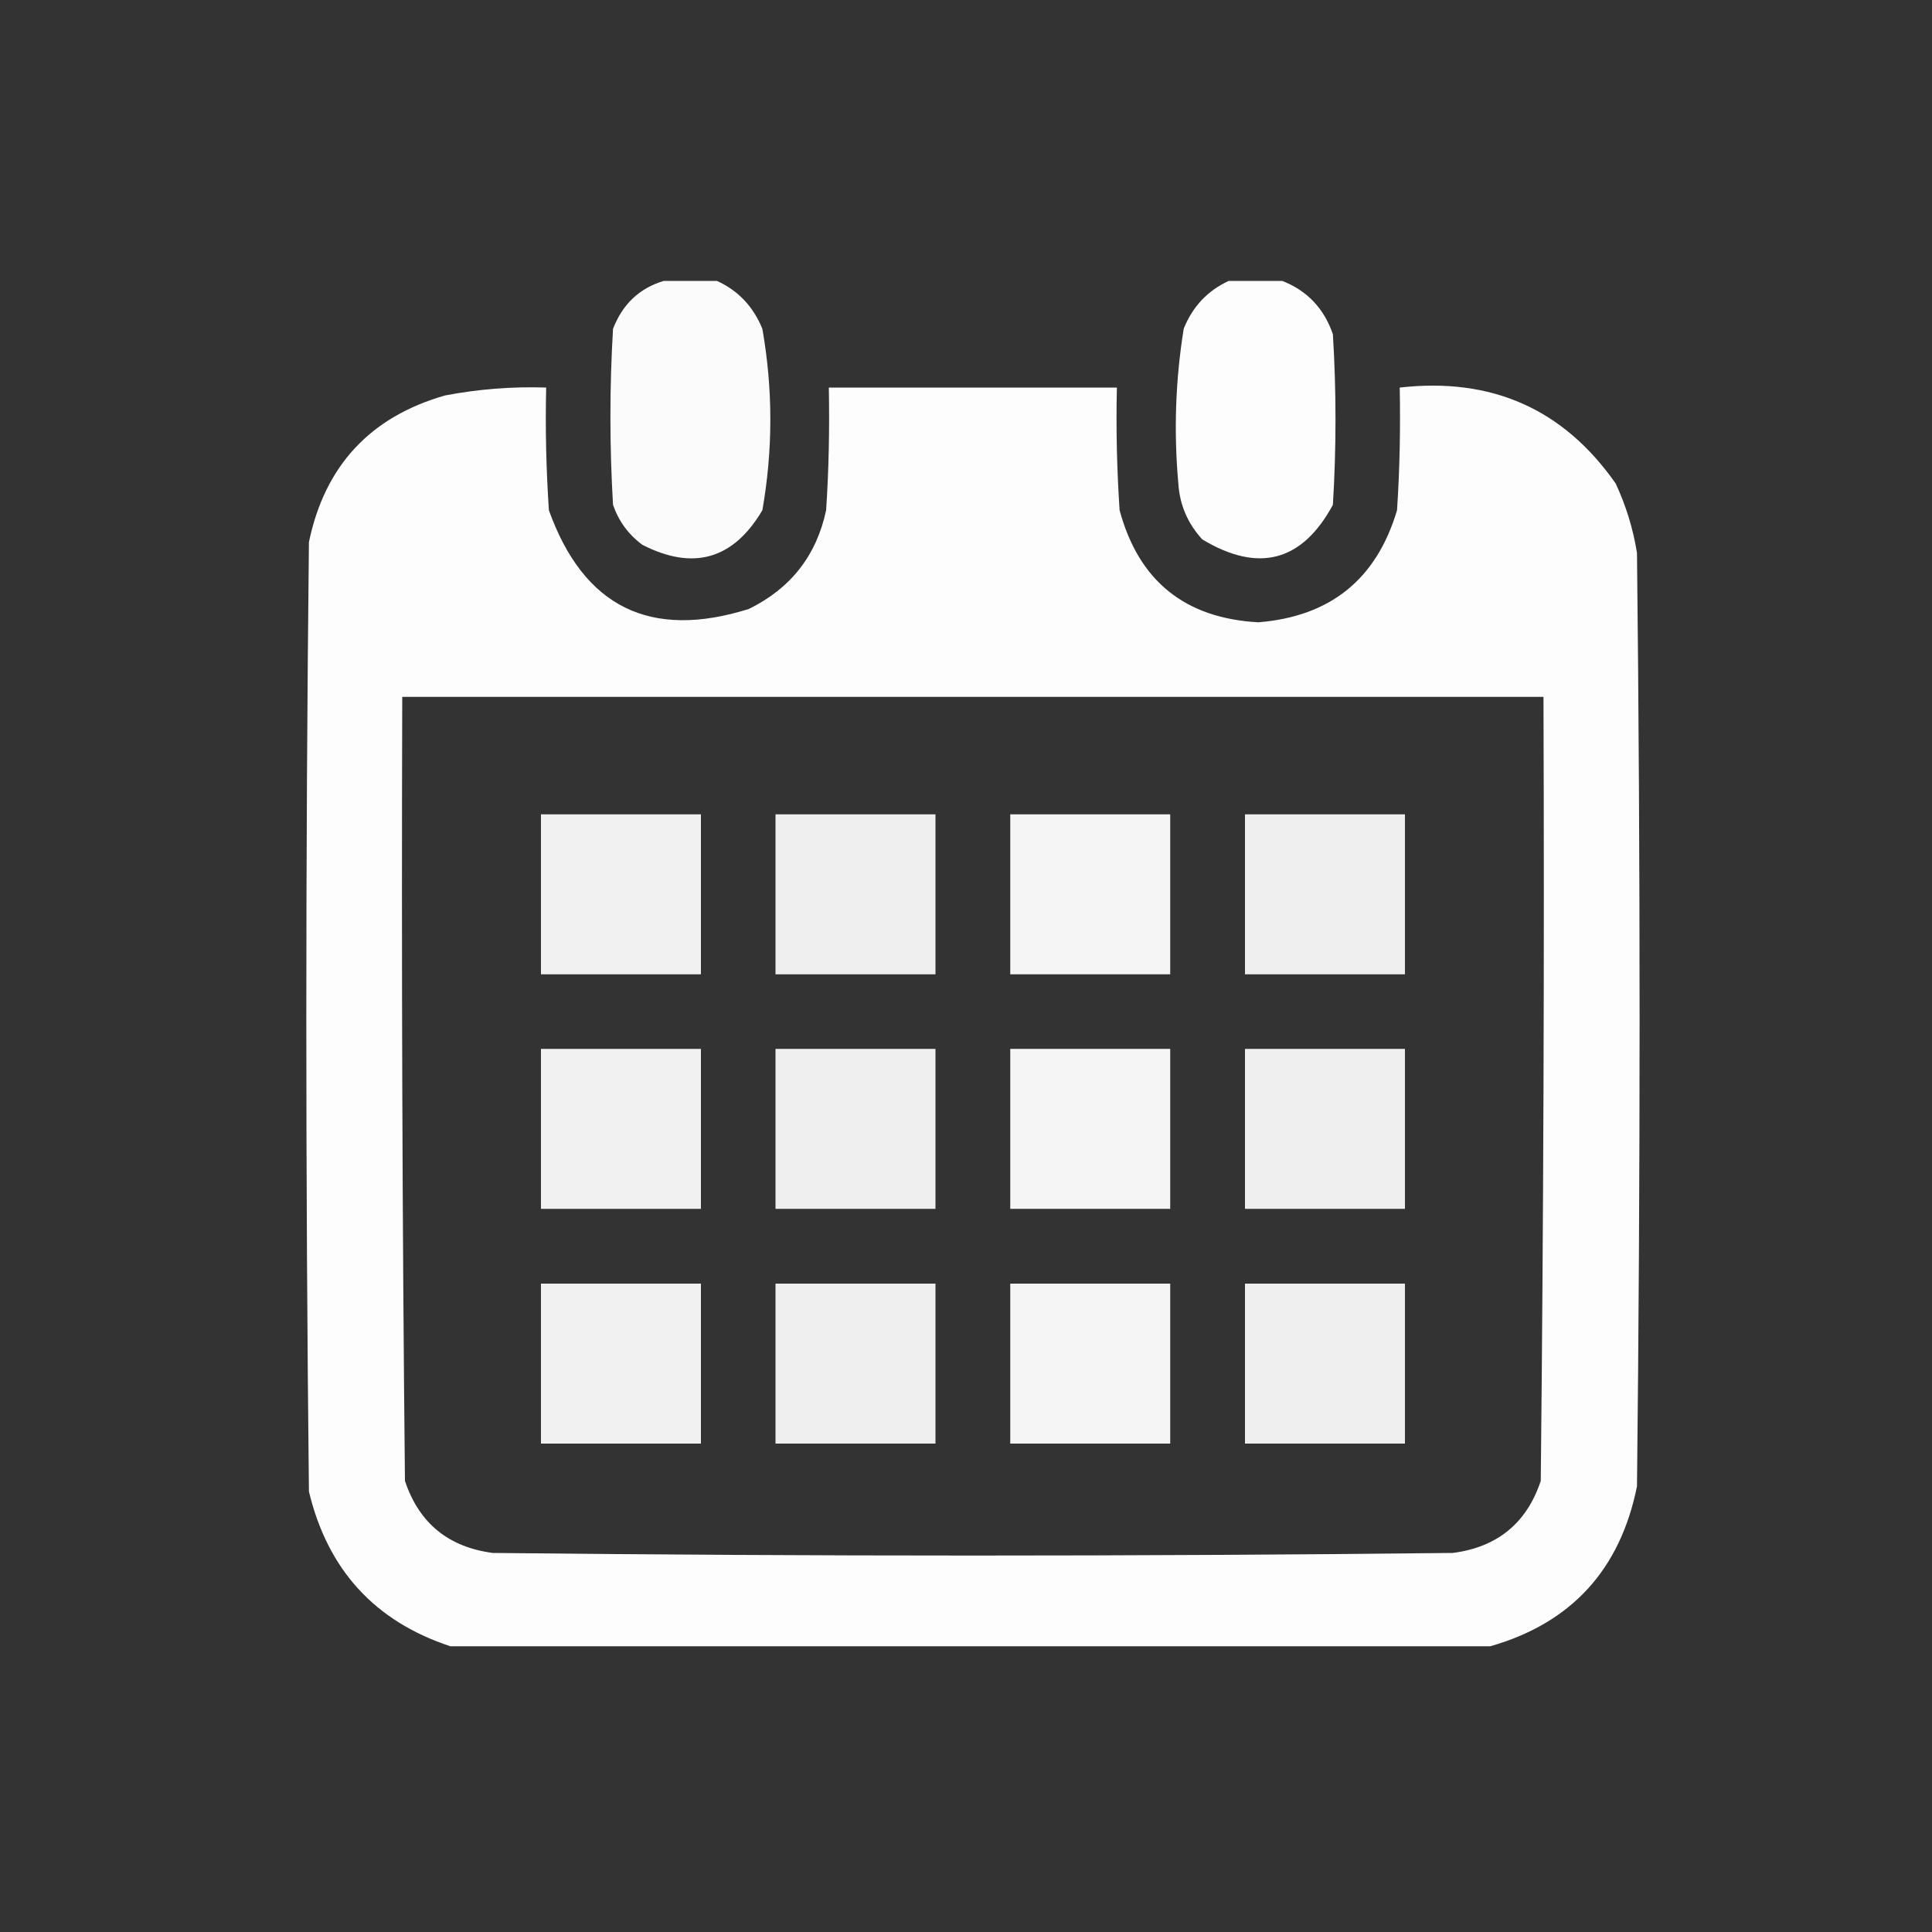
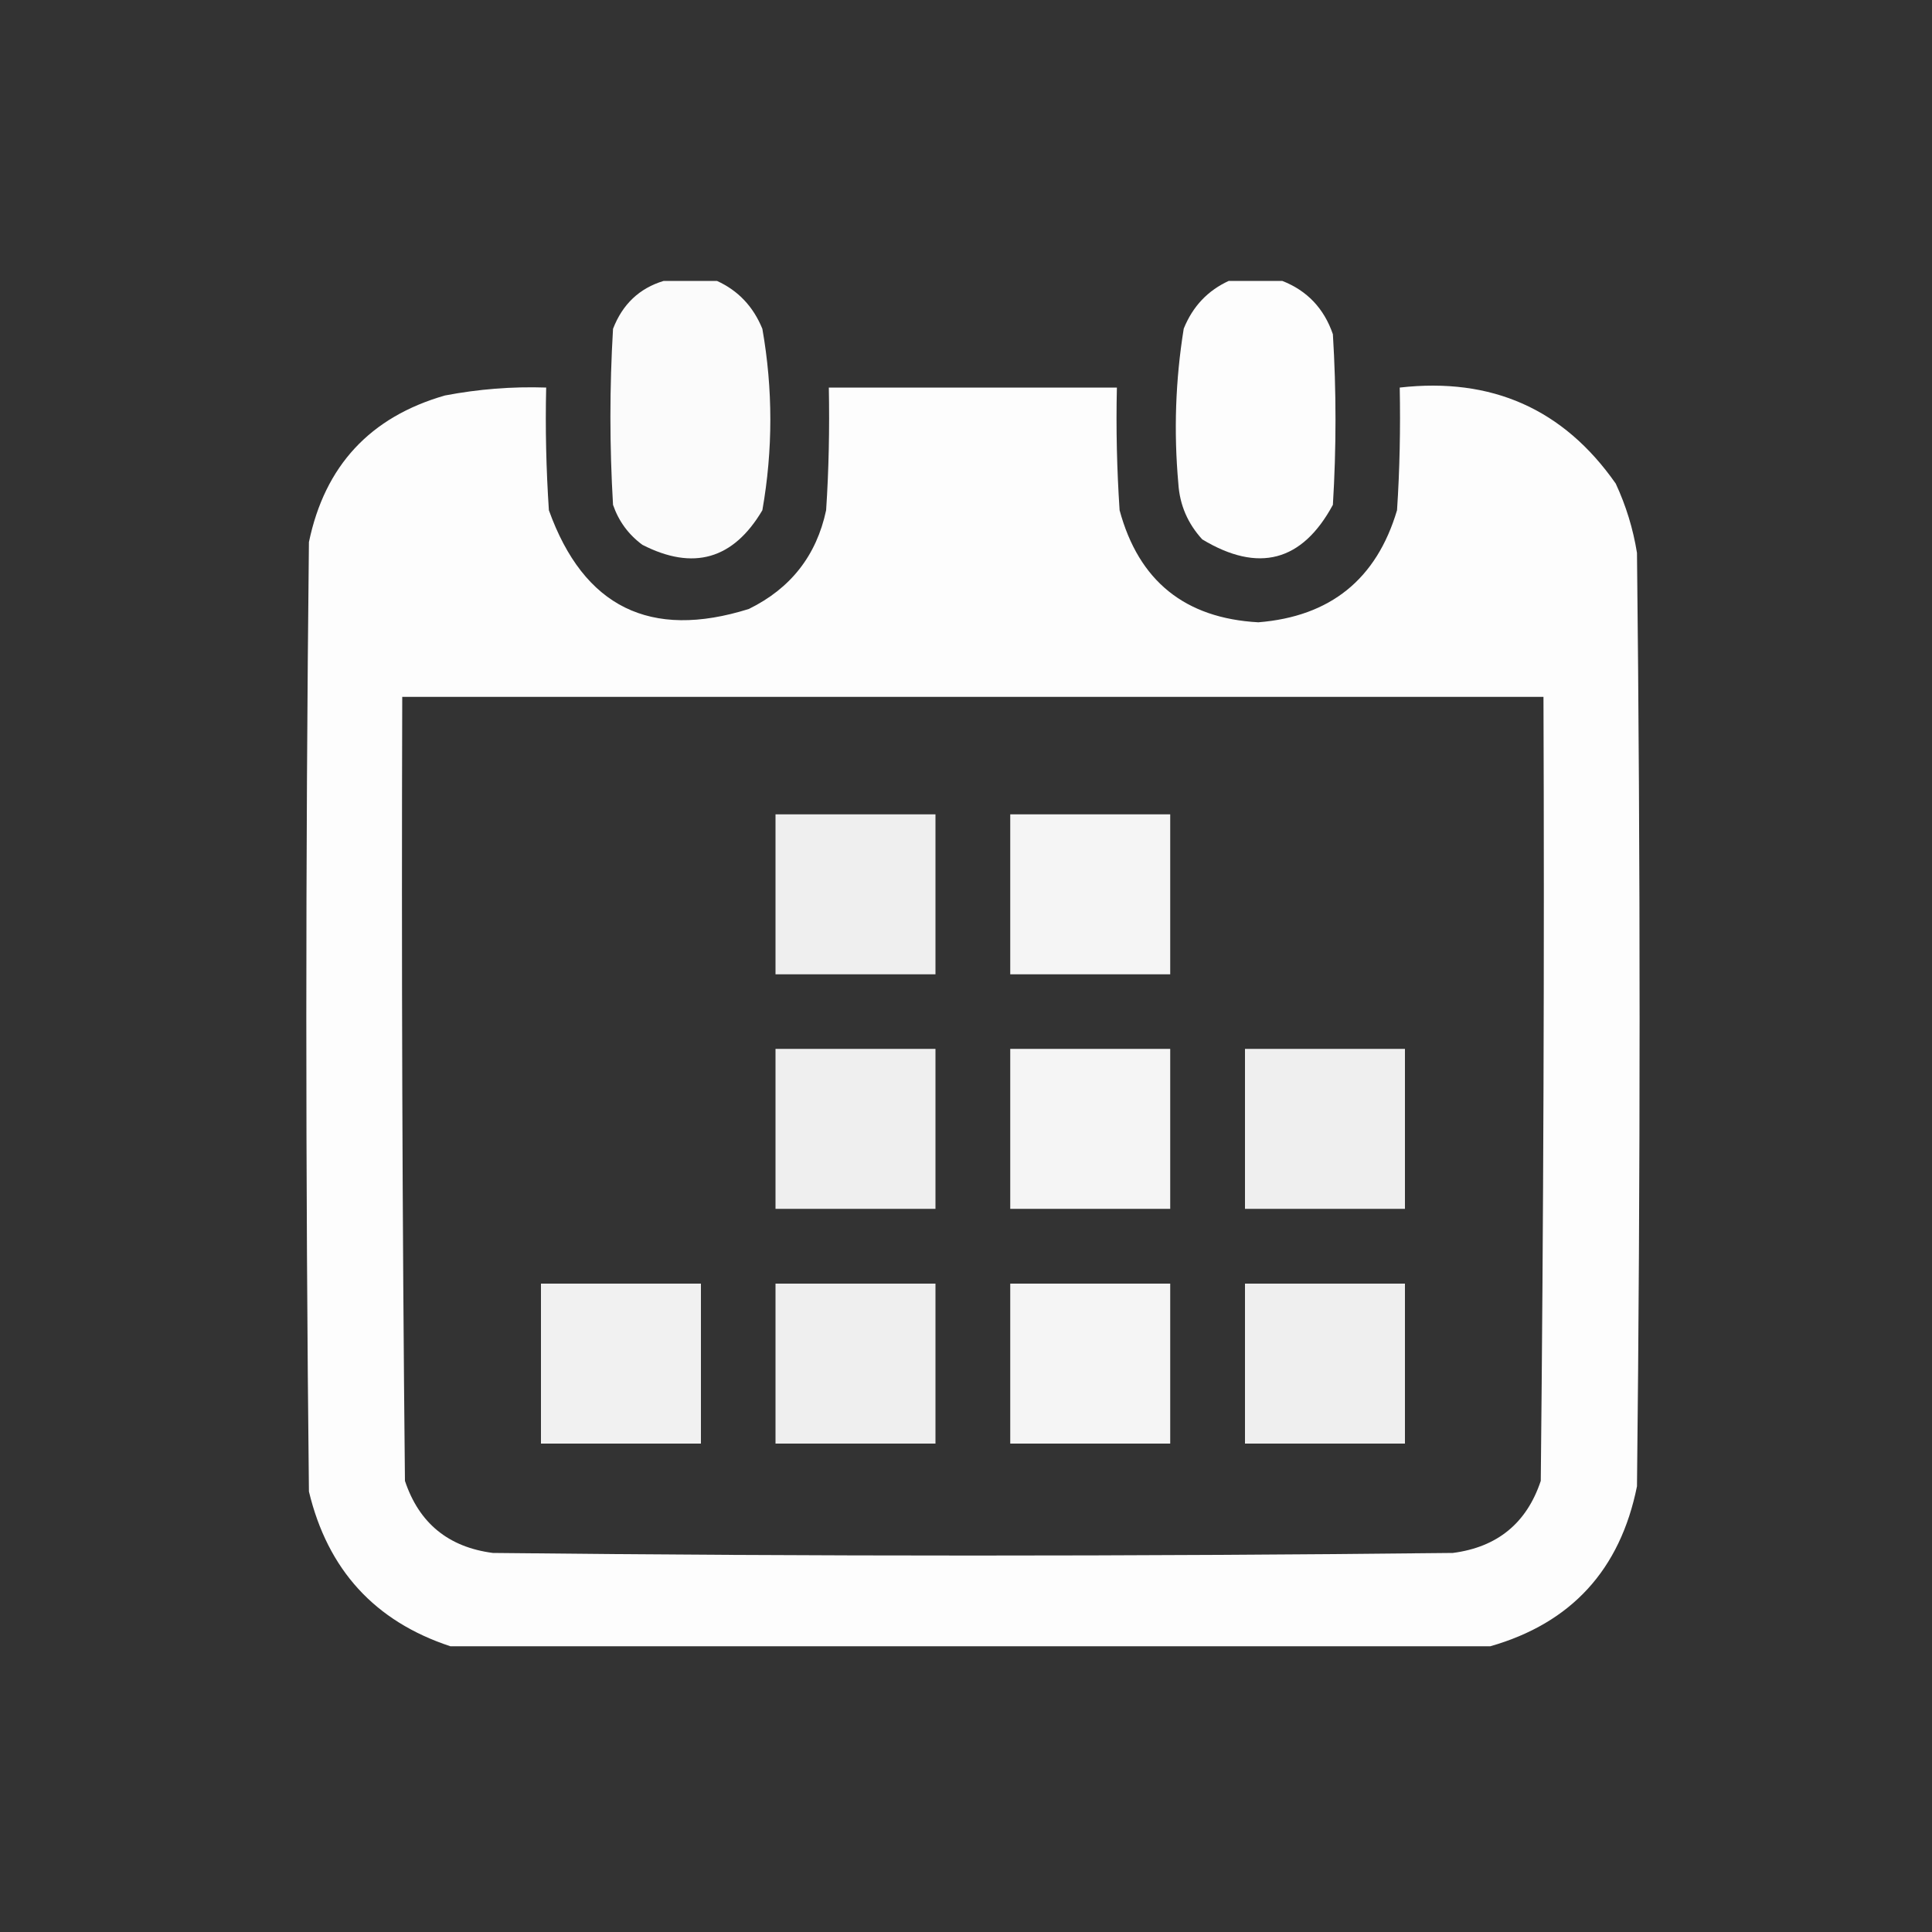
<svg xmlns="http://www.w3.org/2000/svg" id="_レイヤー_1" data-name="レイヤー_1" width="100" height="100" viewBox="0 0 100 100">
  <rect x="0" y="0" width="100" height="100" fill="#333333" stroke="none" />
  <defs>
    <style>
      .cls-1 {
        opacity: .98;
      }

      .cls-1, .cls-2, .cls-3, .cls-4, .cls-5, .cls-6, .cls-7 {
        fill: #fff;
        fill-rule: evenodd;
        isolation: isolate;
      }

      .cls-2 {
        opacity: .99;
      }

      .cls-3 {
        opacity: .95;
      }

      .cls-4 {
        opacity: .92;
      }

      .cls-5 {
        opacity: .99;
      }

      .cls-6 {
        opacity: .92;
      }

      .cls-7 {
        opacity: .93;
      }
    </style>
  </defs>
  <path class="cls-1" d="M34.35,14.54h2.76c1.1.5,1.88,1.33,2.35,2.48.55,3.13.55,6.26,0,9.39-1.5,2.54-3.57,3.14-6.21,1.79-.73-.54-1.23-1.23-1.52-2.07-.18-3.04-.18-6.07,0-9.11.49-1.27,1.36-2.1,2.62-2.48Z" />
  <path class="cls-2" d="M63.61,14.54h2.76c1.28.5,2.16,1.42,2.62,2.76.18,2.94.18,5.89,0,8.83-1.59,2.94-3.85,3.54-6.76,1.79-.75-.82-1.17-1.78-1.24-2.9-.24-2.68-.15-5.35.28-8.01.47-1.16,1.25-1.98,2.35-2.48Z" />
  <path class="cls-5" d="M77.13,85.21H23.31c-3.91-1.29-6.35-3.96-7.32-8.01-.18-16.38-.18-32.76,0-49.14.82-3.95,3.17-6.48,7.04-7.59,1.73-.33,3.48-.47,5.24-.41-.05,2.12,0,4.23.14,6.35,1.8,5.01,5.25,6.71,10.35,5.11,2.16-1.06,3.5-2.76,4-5.11.14-2.11.18-4.23.14-6.35h14.91c-.05,2.12,0,4.23.14,6.35.99,3.66,3.38,5.59,7.18,5.8,3.73-.3,6.12-2.23,7.18-5.8.14-2.11.18-4.23.14-6.35,4.76-.54,8.48,1.11,11.18,4.97.53,1.14.9,2.34,1.1,3.59.18,16.1.18,32.21,0,48.31-.87,4.32-3.4,7.08-7.59,8.28ZM20.82,36.07h59.07c.05,13.53,0,27.05-.14,40.58-.73,2.19-2.25,3.43-4.55,3.73-16.56.18-33.13.18-49.69,0-2.3-.3-3.82-1.54-4.55-3.73-.14-13.53-.18-27.05-.14-40.58Z" />
-   <path class="cls-7" d="M28,42.15h8.28v8.28h-8.28v-8.28Z" />
  <path class="cls-4" d="M40.14,42.15h8.28v8.28h-8.28v-8.28Z" />
  <path class="cls-3" d="M52.29,42.15h8.28v8.28h-8.28v-8.28Z" />
-   <path class="cls-6" d="M64.44,42.15h8.28v8.28h-8.28v-8.28Z" />
-   <path class="cls-7" d="M28,54.29h8.28v8.28h-8.28v-8.28Z" />
  <path class="cls-4" d="M40.14,54.29h8.28v8.28h-8.28v-8.28Z" />
  <path class="cls-3" d="M52.29,54.29h8.28v8.28h-8.28v-8.28Z" />
  <path class="cls-6" d="M64.44,54.29h8.28v8.28h-8.28v-8.28Z" />
  <path class="cls-7" d="M28,66.44h8.28v8.28h-8.28v-8.28Z" />
  <path class="cls-4" d="M40.14,66.44h8.28v8.28h-8.28v-8.28Z" />
  <path class="cls-3" d="M52.29,66.44h8.28v8.28h-8.28v-8.28Z" />
  <path class="cls-6" d="M64.44,66.44h8.28v8.28h-8.28v-8.28Z" />
</svg>